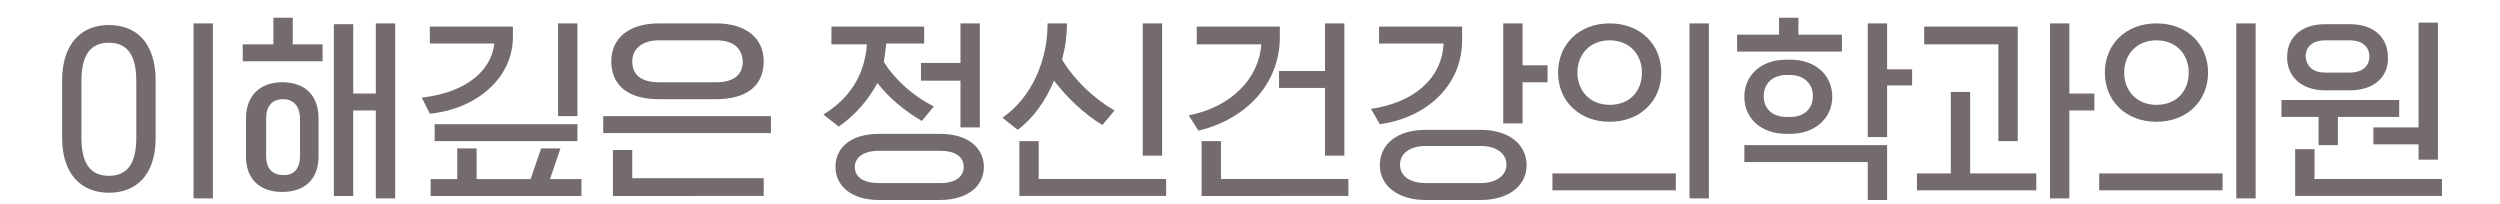
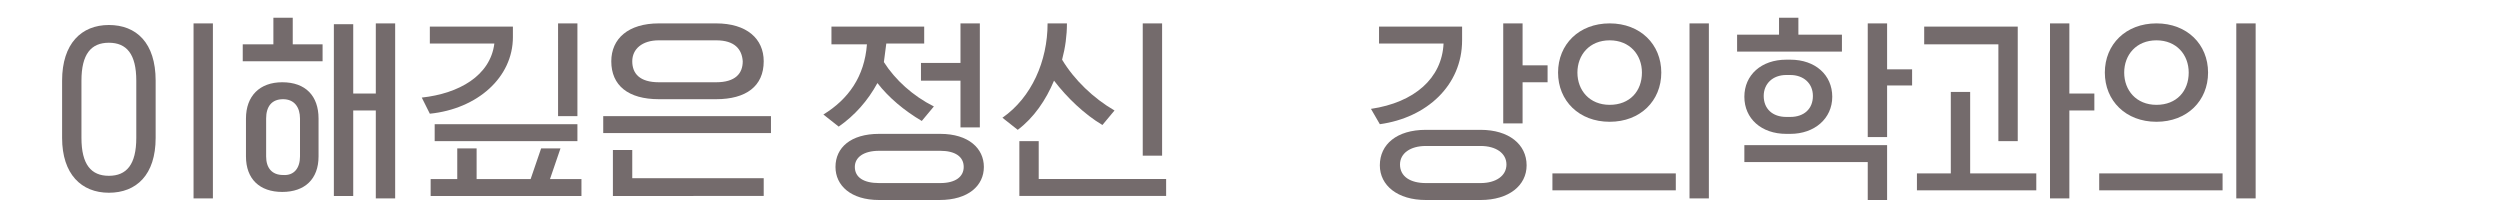
<svg xmlns="http://www.w3.org/2000/svg" version="1.1" id="레이어_1" x="0px" y="0px" viewBox="0 0 310 25.3" style="enable-background:new 0 0 310 25.3;" xml:space="preserve">
  <style type="text/css">
	.st0{fill:#746B6C;}
</style>
  <g>
    <path class="st0" d="M7.7,17.1V10c0-4.6,2.4-6.9,5.8-6.9c3.4,0,5.8,2.2,5.8,6.9v7.1c0,4.6-2.4,6.8-5.8,6.8   C10.1,23.9,7.7,21.6,7.7,17.1z M10.1,10v7.1c0,3.3,1.2,4.7,3.4,4.7c2.2,0,3.4-1.4,3.4-4.7V10c0-3.3-1.2-4.7-3.4-4.7   C11.3,5.3,10.1,6.7,10.1,10z M26.4,2.9v21.7H24V2.9H26.4z" />
    <path class="st0" d="M40,5.5v2.1h-9.9V5.5h3.8V2.2h2.4v3.3H40z M39.5,14.7v4.7c0,2.8-1.7,4.4-4.5,4.4c-2.8,0-4.5-1.6-4.5-4.4v-4.7   c0-2.8,1.7-4.5,4.5-4.5C37.9,10.2,39.5,11.9,39.5,14.7z M37.2,19.4v-4.7c0-1.4-0.7-2.4-2.1-2.4c-1.4,0-2.1,0.9-2.1,2.4v4.7   c0,1.4,0.7,2.3,2.1,2.3C36.5,21.8,37.2,20.8,37.2,19.4z M49,2.9v21.7h-2.4V13.7h-2.8v10.6h-2.4V3h2.4v8.6h2.8V2.9H49z" />
    <path class="st0" d="M53.2,3.3h10.4v1.3c0,5-4.4,8.9-10.3,9.5l-1-2c4.6-0.5,8.5-2.7,9-6.7h-8V3.3z M53.4,24.3v-2.1h3.3v-3.8h2.4   v3.8h6.7l1.3-3.8h2.4l-1.3,3.8h3.9v2.1H53.4z M71.6,15.4v2.1H53.9v-2.1H71.6z M71.6,2.9v11.5h-2.4V2.9H71.6z" />
    <path class="st0" d="M74.8,14.4h20.8v2.1H74.8V14.4z M88.8,12.3h-7.1c-3.8,0-5.9-1.7-5.9-4.7c0-2.8,2.1-4.7,5.9-4.7h7.1   c3.8,0,5.9,1.9,5.9,4.7C94.7,10.7,92.5,12.3,88.8,12.3z M94.7,22.2v2.1H76v-5.7h2.4v3.5H94.7z M81.7,10.2h7.1   c2.4,0,3.3-1.1,3.3-2.6C92,6.1,91.1,5,88.8,5h-7.1c-2.1,0-3.3,1.1-3.3,2.6C78.4,9.1,79.3,10.2,81.7,10.2z" />
    <path class="st0" d="M104,15.7l-1.9-1.5c3.1-1.9,5.1-4.7,5.4-8.7h-4.4V3.3h11.5v2.1h-4.7c-0.1,0.8-0.2,1.5-0.3,2.3   c1.4,2.2,3.6,4.2,6.2,5.5l-1.5,1.8c-2.2-1.3-4.1-2.9-5.5-4.7C107.6,12.5,106,14.3,104,15.7z M116.5,24.8H109   c-3.5,0-5.4-1.8-5.4-4.1c0-2.4,1.9-4.1,5.4-4.1h7.6c3.5,0,5.4,1.8,5.4,4.1C122,23,120.1,24.8,116.5,24.8z M109,22.7h7.6   c1.9,0,2.9-0.8,2.9-2c0-1.3-1.1-2-2.9-2H109c-1.9,0-3,0.8-3,2C106,22,107.1,22.7,109,22.7z M119.1,2.9h2.4v12.9h-2.4V10h-4.9V7.8   h4.9V2.9z" />
    <path class="st0" d="M129.9,2.9h2.4c0,1.5-0.2,3-0.6,4.5c1.5,2.5,3.9,4.8,6.5,6.3l-1.5,1.8c-2.2-1.3-4.4-3.4-6-5.5   c-1,2.4-2.5,4.6-4.5,6.1l-1.9-1.5C127.9,12.1,129.9,7.6,129.9,2.9z M144.6,22.2v2.1h-18.2v-6.8h2.4v4.7H144.6z M144.1,2.9v16.4   h-2.4V2.9H144.1z" />
-     <path class="st0" d="M148.3,3.3h10.4v1.3c0,5.8-4.2,10.2-10.1,11.6l-1.2-1.9c5.2-1,8.7-4.5,9-8.8h-8V3.3z M167.2,22.2v2.1H149v-6.8   h2.4v4.7H167.2z M166.7,2.9v16.4h-2.4v-8.4h-5.7V8.8h5.7V2.9H166.7z" />
    <path class="st0" d="M170.9,3.3h10.4v1.7c0,5.6-4.4,9.6-10.2,10.4l-1.1-1.9c5.4-0.8,8.8-3.8,9-8.1h-8V3.3z M183.6,24.8h-6.8   c-3.5,0-5.7-1.8-5.7-4.3c0-2.6,2.1-4.4,5.7-4.4h6.8c3.5,0,5.7,1.8,5.7,4.4C189.3,23,187.1,24.8,183.6,24.8z M176.8,22.7h6.8   c1.9,0,3.2-0.9,3.2-2.3c0-1.4-1.3-2.3-3.2-2.3h-6.8c-1.9,0-3.2,0.9-3.2,2.3C173.6,21.9,174.9,22.7,176.8,22.7z M191.9,8.1v2.1h-3.1   v5.1h-2.4V2.9h2.4v5.2H191.9z" />
    <path class="st0" d="M192.5,23.6v-2.1h15.3v2.1H192.5z M206,9c0,3.5-2.6,6.1-6.4,6.1c-3.8,0-6.4-2.6-6.4-6.1c0-3.5,2.6-6.1,6.4-6.1   C203.4,2.9,206,5.5,206,9z M203.6,9c0-2.2-1.5-4-4-4c-2.5,0-4,1.8-4,4c0,2.2,1.5,4,4,4C202.1,13,203.6,11.3,203.6,9z M209.5,24.6   V2.9h2.4v21.7H209.5z" />
    <path class="st0" d="M228.4,4.3v2.1h-13V4.3h5.2V2.2h2.4v2.1H228.4z M222,16.6h-0.5c-3.1,0-5.2-1.9-5.2-4.6c0-2.7,2.1-4.6,5.2-4.6   h0.5c3.1,0,5.2,1.9,5.2,4.6C227.2,14.7,225,16.6,222,16.6z M234,18v6.8h-2.4v-4.7h-15.3V18H234z M221.5,14.5h0.5   c1.7,0,2.8-1,2.8-2.6c0-1.6-1.2-2.6-2.8-2.6h-0.5c-1.7,0-2.8,1.1-2.8,2.6C218.7,13.5,219.8,14.5,221.5,14.5z M237.1,8.5v2.1H234V17   h-2.4V2.9h2.4v5.7H237.1z" />
    <path class="st0" d="M252.5,21.5v2.1h-14.8v-2.1h4.2V11.4h2.4v10.1H252.5z M250.2,17.5h-2.4v-12h-9.2V3.3h11.6V17.5z M256.6,13.7   v10.9h-2.4V2.9h2.4v8.7h3.1v2.1H256.6z" />
    <path class="st0" d="M260.3,23.6v-2.1h15.3v2.1H260.3z M273.8,9c0,3.5-2.6,6.1-6.4,6.1c-3.8,0-6.4-2.6-6.4-6.1   c0-3.5,2.6-6.1,6.4-6.1C271.2,2.9,273.8,5.5,273.8,9z M271.4,9c0-2.2-1.5-4-4-4c-2.5,0-4,1.8-4,4c0,2.2,1.5,4,4,4   C269.9,13,271.4,11.3,271.4,9z M277.3,24.6V2.9h2.4v21.7H277.3z" />
-     <path class="st0" d="M297.5,12.4v2.1h-7.6v3.5h-2.4v-3.5h-4.6v-2.1H297.5z M291.4,11.2h-3.1c-2.9,0-4.7-1.7-4.7-4.1   c0-2.5,1.8-4.1,4.7-4.1h3.1c2.9,0,4.7,1.6,4.7,4.1C296.2,9.5,294.4,11.2,291.4,11.2z M302.8,22.2v2.1h-18.2v-5.8h2.4v3.7H302.8z    M288.3,9h3.1c1.4,0,2.4-0.7,2.4-2c0-1.3-1-2-2.4-2h-3.1c-1.4,0-2.4,0.7-2.4,2C286,8.3,286.9,9,288.3,9z M302.3,2.9v16.9h-2.4v-1.9   h-5.6v-2.1h5.6v-13H302.3z" />
  </g>
</svg>